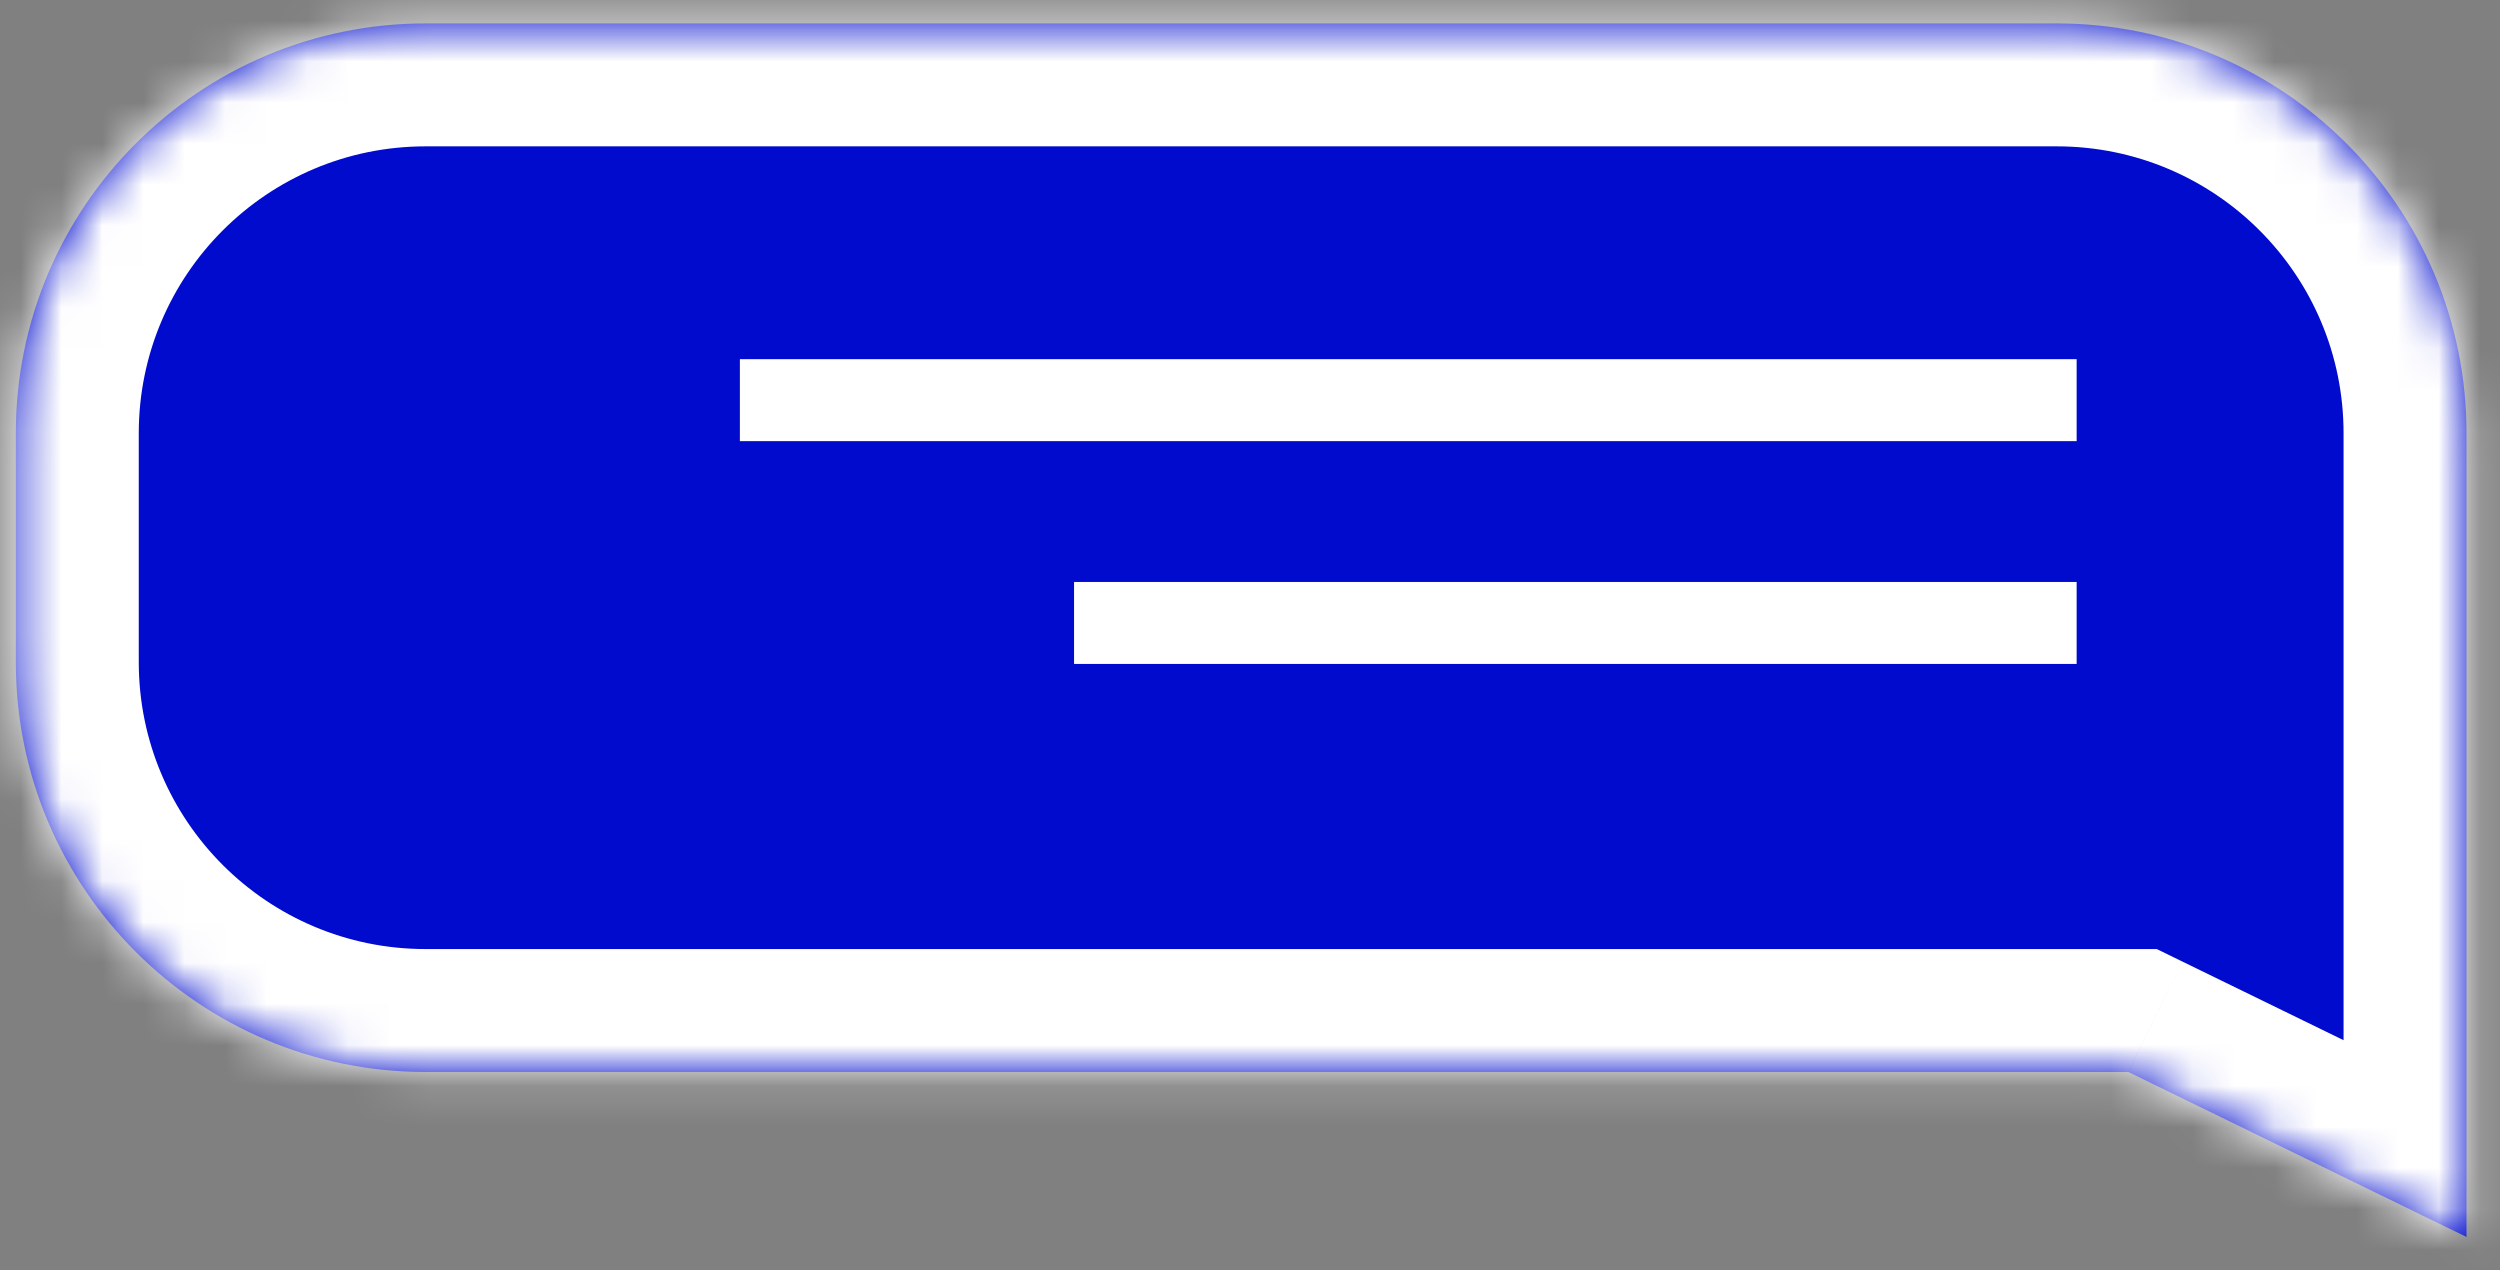
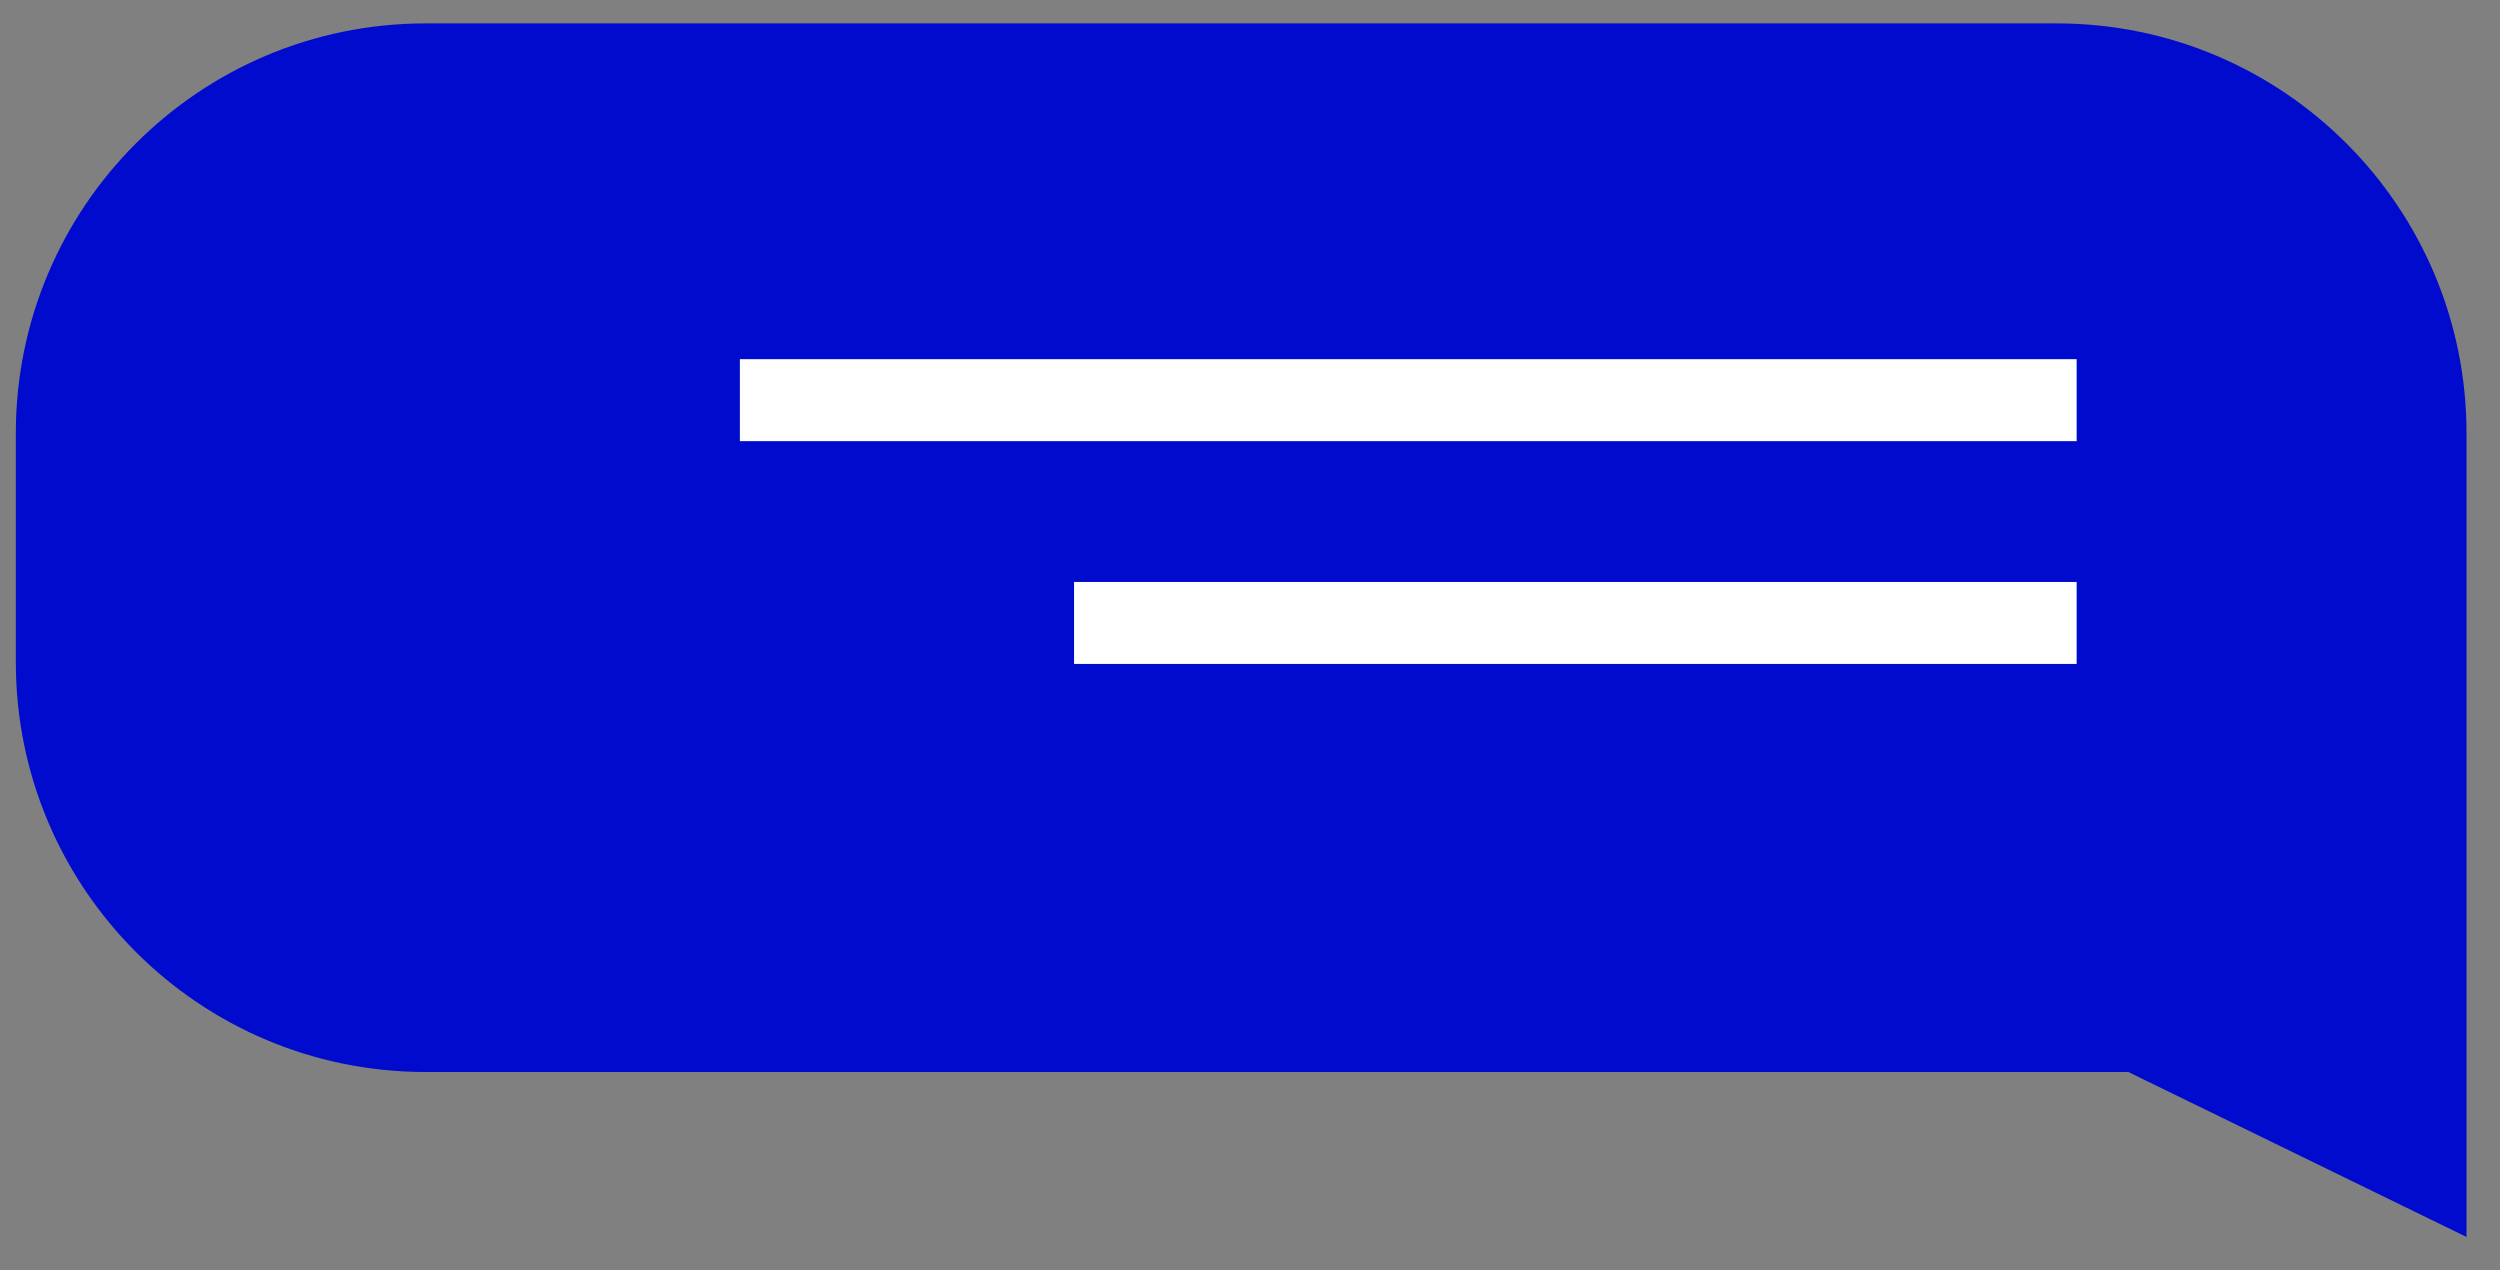
<svg xmlns="http://www.w3.org/2000/svg" width="61" height="31" viewBox="0 0 61 31" fill="none">
  <rect x="0" y="0" width="61" height="31" fill="#808080" stroke="none" />
  <mask id="path-1-inside-1" fill="white">
-     <path fill-rule="evenodd" clip-rule="evenodd" d="M50.183 0.571C55.706 0.571 60.183 5.048 60.183 10.571V15.233H60.183V30.182L51.932 26.157H10.386C4.863 26.157 0.386 21.68 0.386 16.157V10.571C0.386 5.048 4.863 0.571 10.386 0.571H50.183Z" />
-   </mask>
+     </mask>
  <path fill-rule="evenodd" clip-rule="evenodd" d="M50.183 0.571C55.706 0.571 60.183 5.048 60.183 10.571V15.233H60.183V30.182L51.932 26.157H10.386C4.863 26.157 0.386 21.68 0.386 16.157V10.571C0.386 5.048 4.863 0.571 10.386 0.571H50.183Z" fill="#000BCE" />
  <path d="M60.183 15.233V18.233H57.183V15.233H60.183ZM60.183 15.233V12.233H63.183V15.233H60.183ZM60.183 30.182H63.183V34.984L58.868 32.879L60.183 30.182ZM51.932 26.157V23.157H52.625L53.248 23.461L51.932 26.157ZM57.183 10.571C57.183 6.705 54.049 3.571 50.183 3.571V-2.429C57.363 -2.429 63.183 3.391 63.183 10.571H57.183ZM57.183 15.233V10.571H63.183V15.233H57.183ZM60.183 18.233H60.183V12.233H60.183V18.233ZM57.183 30.182V15.233H63.183V30.182H57.183ZM53.248 23.461L61.498 27.486L58.868 32.879L50.617 28.854L53.248 23.461ZM10.386 23.157H51.932V29.157H10.386V23.157ZM3.386 16.157C3.386 20.023 6.52 23.157 10.386 23.157V29.157C3.206 29.157 -2.614 23.337 -2.614 16.157H3.386ZM3.386 10.571V16.157H-2.614V10.571H3.386ZM10.386 3.571C6.52 3.571 3.386 6.705 3.386 10.571H-2.614C-2.614 3.391 3.206 -2.429 10.386 -2.429V3.571ZM50.183 3.571H10.386V-2.429H50.183V3.571Z" fill="white" mask="url(#path-1-inside-1)" />
  <line y1="-1" x2="32.617" y2="-1" transform="matrix(-1 0 0 1 50.67 10.764)" stroke="white" stroke-width="2" />
  <line y1="-1" x2="24.463" y2="-1" transform="matrix(-1 0 0 1 50.67 16.2)" stroke="white" stroke-width="2" />
</svg>